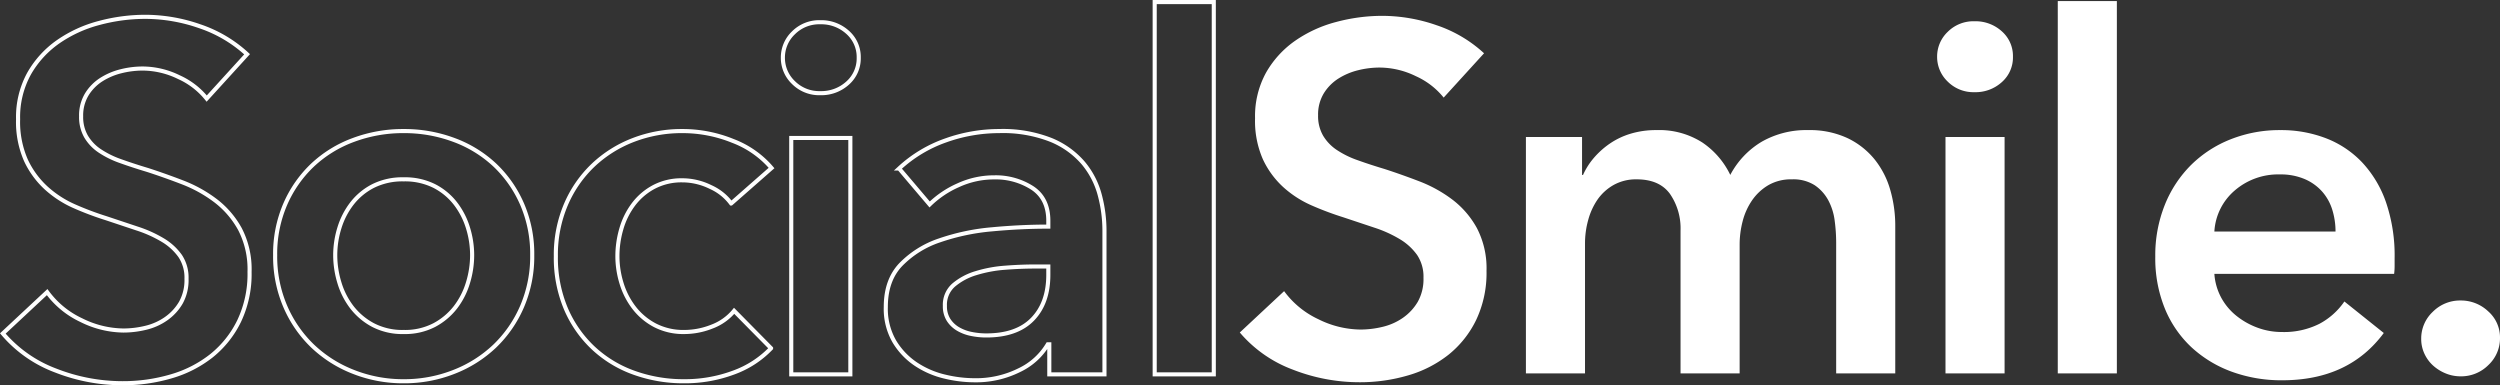
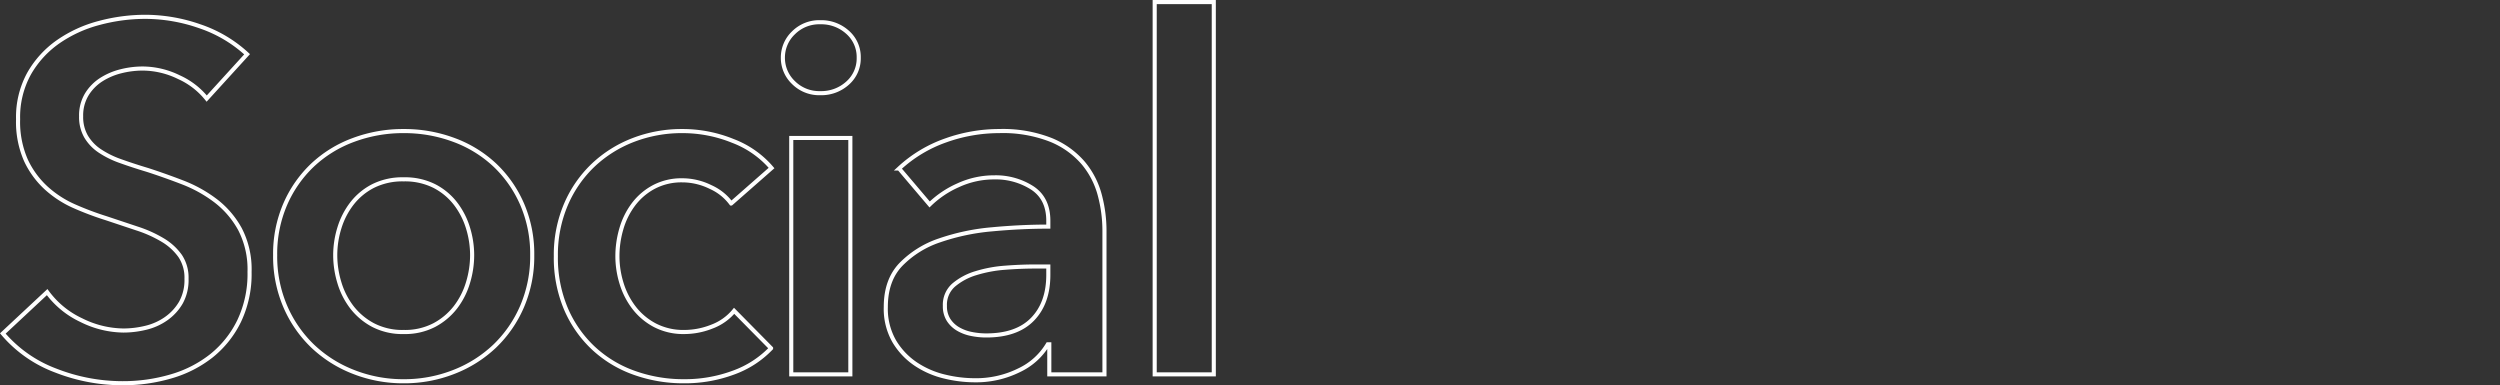
<svg xmlns="http://www.w3.org/2000/svg" width="609.185" height="93.88" viewBox="0 0 609.185 93.88">
  <rect x="0" y="0" width="609.185" height="93.88" fill="#333333" stroke="none" />
  <g id="グループ_285" data-name="グループ 285" transform="translate(-486.312 -915.018)">
-     <path id="パス_964" data-name="パス 964" d="M52.68-67.2a18.356,18.356,0,0,0-6.78-5.22,20.229,20.229,0,0,0-8.82-2.1,21.7,21.7,0,0,0-5.28.66A16.1,16.1,0,0,0,27-71.82a11.273,11.273,0,0,0-3.54,3.6,9.916,9.916,0,0,0-1.38,5.34,9.541,9.541,0,0,0,1.2,4.92,10.918,10.918,0,0,0,3.3,3.48,22.446,22.446,0,0,0,5.1,2.52q3,1.08,6.6,2.16,4.08,1.32,8.46,3a32.768,32.768,0,0,1,8.04,4.44,22,22,0,0,1,6,6.96,21.213,21.213,0,0,1,2.34,10.44A26.649,26.649,0,0,1,60.6-13.02a24.636,24.636,0,0,1-6.72,8.46A28.656,28.656,0,0,1,44.04.48,41.4,41.4,0,0,1,32.16,2.16,44.6,44.6,0,0,1,15.96-.9,31.29,31.29,0,0,1,3-9.96L13.8-20.04a21.689,21.689,0,0,0,8.34,6.84A23.482,23.482,0,0,0,32.4-10.68a23.174,23.174,0,0,0,5.4-.66,14.4,14.4,0,0,0,4.98-2.22,12.431,12.431,0,0,0,3.6-3.9,11.294,11.294,0,0,0,1.38-5.82,9.473,9.473,0,0,0-1.56-5.58A13.952,13.952,0,0,0,42-32.7a30.151,30.151,0,0,0-6.24-2.82L28.2-38.04a74.894,74.894,0,0,1-7.68-2.88,25.47,25.47,0,0,1-6.9-4.44,21.455,21.455,0,0,1-4.98-6.78A23.192,23.192,0,0,1,6.72-62.16a21.961,21.961,0,0,1,2.7-11.16,23.873,23.873,0,0,1,7.08-7.74,31.51,31.51,0,0,1,9.96-4.56,43.5,43.5,0,0,1,11.34-1.5,40.4,40.4,0,0,1,13.14,2.28A32.107,32.107,0,0,1,62.52-78Zm88.8,7.92a21.672,21.672,0,0,1,9.66,1.98,19.044,19.044,0,0,1,6.6,5.22,21.115,21.115,0,0,1,3.78,7.44,31.3,31.3,0,0,1,1.2,8.64V0h-14.4V-31.92a40.864,40.864,0,0,0-.36-5.28,14.251,14.251,0,0,0-1.56-4.98,10.346,10.346,0,0,0-3.3-3.66,9.7,9.7,0,0,0-5.58-1.44,10.993,10.993,0,0,0-5.76,1.44,12.579,12.579,0,0,0-3.96,3.72,15.926,15.926,0,0,0-2.28,5.1,22.49,22.49,0,0,0-.72,5.58V0H110.4V-34.8a14.785,14.785,0,0,0-2.58-8.94q-2.58-3.54-8.1-3.54a11.119,11.119,0,0,0-5.64,1.38,11.876,11.876,0,0,0-3.9,3.54,16.243,16.243,0,0,0-2.28,4.98,21.289,21.289,0,0,0-.78,5.7V0H72.72V-57.6H86.4v9.24h.24a17.064,17.064,0,0,1,2.58-4.08,20.128,20.128,0,0,1,3.84-3.48,18.289,18.289,0,0,1,5.1-2.46,21.249,21.249,0,0,1,6.36-.9,19.5,19.5,0,0,1,11.16,3,19.913,19.913,0,0,1,6.84,7.92,20.565,20.565,0,0,1,7.68-8.1A21.863,21.863,0,0,1,141.48-59.28Zm33.48,1.68h14.4V0h-14.4Zm-2.04-19.56a8.3,8.3,0,0,1,2.58-6.06,8.862,8.862,0,0,1,6.54-2.58,9.523,9.523,0,0,1,6.66,2.46,8.007,8.007,0,0,1,2.7,6.18,8.007,8.007,0,0,1-2.7,6.18,9.523,9.523,0,0,1-6.66,2.46,8.862,8.862,0,0,1-6.54-2.58A8.3,8.3,0,0,1,172.92-77.16Zm29.4-13.56h14.4V0h-14.4ZM270-34.56a17.755,17.755,0,0,0-.78-5.28,12.084,12.084,0,0,0-2.46-4.44,12.01,12.01,0,0,0-4.26-3.06,14.893,14.893,0,0,0-6.06-1.14,16.184,16.184,0,0,0-10.98,3.9,14.217,14.217,0,0,0-4.98,10.02Zm14.4,6.48v1.92a15.468,15.468,0,0,1-.12,1.92h-43.8a14.262,14.262,0,0,0,1.62,5.7,14.509,14.509,0,0,0,3.66,4.44,18.211,18.211,0,0,0,5.16,2.94,16.949,16.949,0,0,0,6,1.08,19.212,19.212,0,0,0,9.12-1.98,17.083,17.083,0,0,0,6.12-5.46l9.6,7.68Q273.24,1.68,257.04,1.68a35.163,35.163,0,0,1-12.36-2.1,29.168,29.168,0,0,1-9.78-5.94,26.772,26.772,0,0,1-6.48-9.42,32.471,32.471,0,0,1-2.34-12.66,33.041,33.041,0,0,1,2.34-12.66,28.821,28.821,0,0,1,6.42-9.72,28.717,28.717,0,0,1,9.66-6.24,32.326,32.326,0,0,1,12.06-2.22,30.411,30.411,0,0,1,11.1,1.98,24.071,24.071,0,0,1,8.82,5.88,27.27,27.27,0,0,1,5.82,9.72A40.1,40.1,0,0,1,284.4-28.08ZM290.88-8.4A8.912,8.912,0,0,1,293.7-15a9.346,9.346,0,0,1,6.78-2.76,9.632,9.632,0,0,1,6.72,2.64,8.45,8.45,0,0,1,2.88,6.48,8.912,8.912,0,0,1-2.82,6.6A9.346,9.346,0,0,1,300.48.72,9.479,9.479,0,0,1,296.82,0a10.437,10.437,0,0,1-3.06-1.92,8.922,8.922,0,0,1-2.1-2.88A8.444,8.444,0,0,1,290.88-8.4Z" transform="translate(785.417 1006)" fill="#fff" />
    <path id="パス_963" data-name="パス 963" d="M52.68-67.2a18.356,18.356,0,0,0-6.78-5.22,20.229,20.229,0,0,0-8.82-2.1,21.7,21.7,0,0,0-5.28.66A16.1,16.1,0,0,0,27-71.82a11.273,11.273,0,0,0-3.54,3.6,9.916,9.916,0,0,0-1.38,5.34,9.541,9.541,0,0,0,1.2,4.92,10.918,10.918,0,0,0,3.3,3.48,22.446,22.446,0,0,0,5.1,2.52q3,1.08,6.6,2.16,4.08,1.32,8.46,3a32.768,32.768,0,0,1,8.04,4.44,22,22,0,0,1,6,6.96,21.213,21.213,0,0,1,2.34,10.44A26.649,26.649,0,0,1,60.6-13.02a24.636,24.636,0,0,1-6.72,8.46A28.656,28.656,0,0,1,44.04.48,41.4,41.4,0,0,1,32.16,2.16,44.6,44.6,0,0,1,15.96-.9,31.29,31.29,0,0,1,3-9.96L13.8-20.04a21.689,21.689,0,0,0,8.34,6.84A23.482,23.482,0,0,0,32.4-10.68a23.174,23.174,0,0,0,5.4-.66,14.4,14.4,0,0,0,4.98-2.22,12.431,12.431,0,0,0,3.6-3.9,11.294,11.294,0,0,0,1.38-5.82,9.473,9.473,0,0,0-1.56-5.58A13.952,13.952,0,0,0,42-32.7a30.151,30.151,0,0,0-6.24-2.82L28.2-38.04a74.894,74.894,0,0,1-7.68-2.88,25.47,25.47,0,0,1-6.9-4.44,21.455,21.455,0,0,1-4.98-6.78A23.192,23.192,0,0,1,6.72-62.16a21.961,21.961,0,0,1,2.7-11.16,23.873,23.873,0,0,1,7.08-7.74,31.51,31.51,0,0,1,9.96-4.56,43.5,43.5,0,0,1,11.34-1.5,40.4,40.4,0,0,1,13.14,2.28A32.107,32.107,0,0,1,62.52-78ZM69.36-29.04a30.462,30.462,0,0,1,2.46-12.42A29.04,29.04,0,0,1,78.48-51a29.358,29.358,0,0,1,9.96-6.12,34.571,34.571,0,0,1,12.24-2.16,34.571,34.571,0,0,1,12.24,2.16A29.358,29.358,0,0,1,122.88-51a29.041,29.041,0,0,1,6.66,9.54A30.462,30.462,0,0,1,132-29.04a30.887,30.887,0,0,1-2.46,12.48,29.554,29.554,0,0,1-6.66,9.66,30.416,30.416,0,0,1-9.96,6.3,32.951,32.951,0,0,1-12.24,2.28A32.951,32.951,0,0,1,88.44-.6a30.416,30.416,0,0,1-9.96-6.3,29.554,29.554,0,0,1-6.66-9.66A30.887,30.887,0,0,1,69.36-29.04Zm14.64,0a23.029,23.029,0,0,0,1.02,6.72,18.506,18.506,0,0,0,3.06,6A16.017,16.017,0,0,0,93.24-12a15.482,15.482,0,0,0,7.44,1.68A15.482,15.482,0,0,0,108.12-12a16.017,16.017,0,0,0,5.16-4.32,18.506,18.506,0,0,0,3.06-6,23.029,23.029,0,0,0,1.02-6.72,22.437,22.437,0,0,0-1.02-6.66,18.614,18.614,0,0,0-3.06-5.94,15.367,15.367,0,0,0-5.16-4.26,15.955,15.955,0,0,0-7.44-1.62,15.955,15.955,0,0,0-7.44,1.62,15.368,15.368,0,0,0-5.16,4.26,18.614,18.614,0,0,0-3.06,5.94A22.437,22.437,0,0,0,84-29.04Zm96.48-12.6a12.7,12.7,0,0,0-5.04-4.02,15.6,15.6,0,0,0-6.84-1.62,14.424,14.424,0,0,0-6.96,1.62,15.11,15.11,0,0,0-4.98,4.26,18.347,18.347,0,0,0-2.94,5.94,23.732,23.732,0,0,0-.96,6.66,22.437,22.437,0,0,0,1.02,6.66,18.614,18.614,0,0,0,3.06,5.94,15.546,15.546,0,0,0,5.1,4.26,15.043,15.043,0,0,0,7.14,1.62,18.261,18.261,0,0,0,6.72-1.32,12.8,12.8,0,0,0,5.4-3.84l9,9.12a23.86,23.86,0,0,1-9.18,5.94,33.964,33.964,0,0,1-12.06,2.1A35.519,35.519,0,0,1,156.9-.36a28.608,28.608,0,0,1-9.96-6,28.46,28.46,0,0,1-6.72-9.6,31.826,31.826,0,0,1-2.46-12.84,31.2,31.2,0,0,1,2.46-12.6,28.883,28.883,0,0,1,6.66-9.6,29.755,29.755,0,0,1,9.78-6.12,32.785,32.785,0,0,1,11.94-2.16,32.54,32.54,0,0,1,12.3,2.4,23.243,23.243,0,0,1,9.42,6.6ZM195.12-57.6h14.4V0h-14.4Zm-2.04-19.56a8.3,8.3,0,0,1,2.58-6.06,8.862,8.862,0,0,1,6.54-2.58,9.523,9.523,0,0,1,6.66,2.46,8.007,8.007,0,0,1,2.7,6.18,8.007,8.007,0,0,1-2.7,6.18,9.523,9.523,0,0,1-6.66,2.46,8.862,8.862,0,0,1-6.54-2.58A8.3,8.3,0,0,1,193.08-77.16ZM258-7.32h-.36a16.071,16.071,0,0,1-6.96,6.3,23.6,23.6,0,0,1-10.92,2.46,31.334,31.334,0,0,1-7.26-.9,21.608,21.608,0,0,1-6.96-3,17.442,17.442,0,0,1-5.28-5.52,15.891,15.891,0,0,1-2.1-8.46q0-6.48,3.66-10.32a23.662,23.662,0,0,1,9.42-5.88,53.1,53.1,0,0,1,12.78-2.7q7.02-.66,13.74-.66v-1.44q0-5.4-3.9-7.98a16.469,16.469,0,0,0-9.3-2.58,20.838,20.838,0,0,0-8.76,1.92,23.583,23.583,0,0,0-6.96,4.68l-7.44-8.76A32.5,32.5,0,0,1,232.74-57a38.65,38.65,0,0,1,13.02-2.28,32,32,0,0,1,12.66,2.16,20.615,20.615,0,0,1,7.86,5.64,20.174,20.174,0,0,1,4.02,7.8,33.739,33.739,0,0,1,1.14,8.64V0H258Zm-.24-18.96h-3.24q-3.48,0-7.32.3a31.784,31.784,0,0,0-7.08,1.32,15.115,15.115,0,0,0-5.4,2.88,6.377,6.377,0,0,0-2.16,5.1,6.133,6.133,0,0,0,.9,3.42,6.909,6.909,0,0,0,2.34,2.22,10.444,10.444,0,0,0,3.24,1.2,18.315,18.315,0,0,0,3.6.36q7.44,0,11.28-3.96t3.84-10.8Zm25.92-64.44h14.4V0h-14.4Z" transform="translate(484 1006.238)" fill="none" stroke="#fff" stroke-width="1" />
  </g>
</svg>